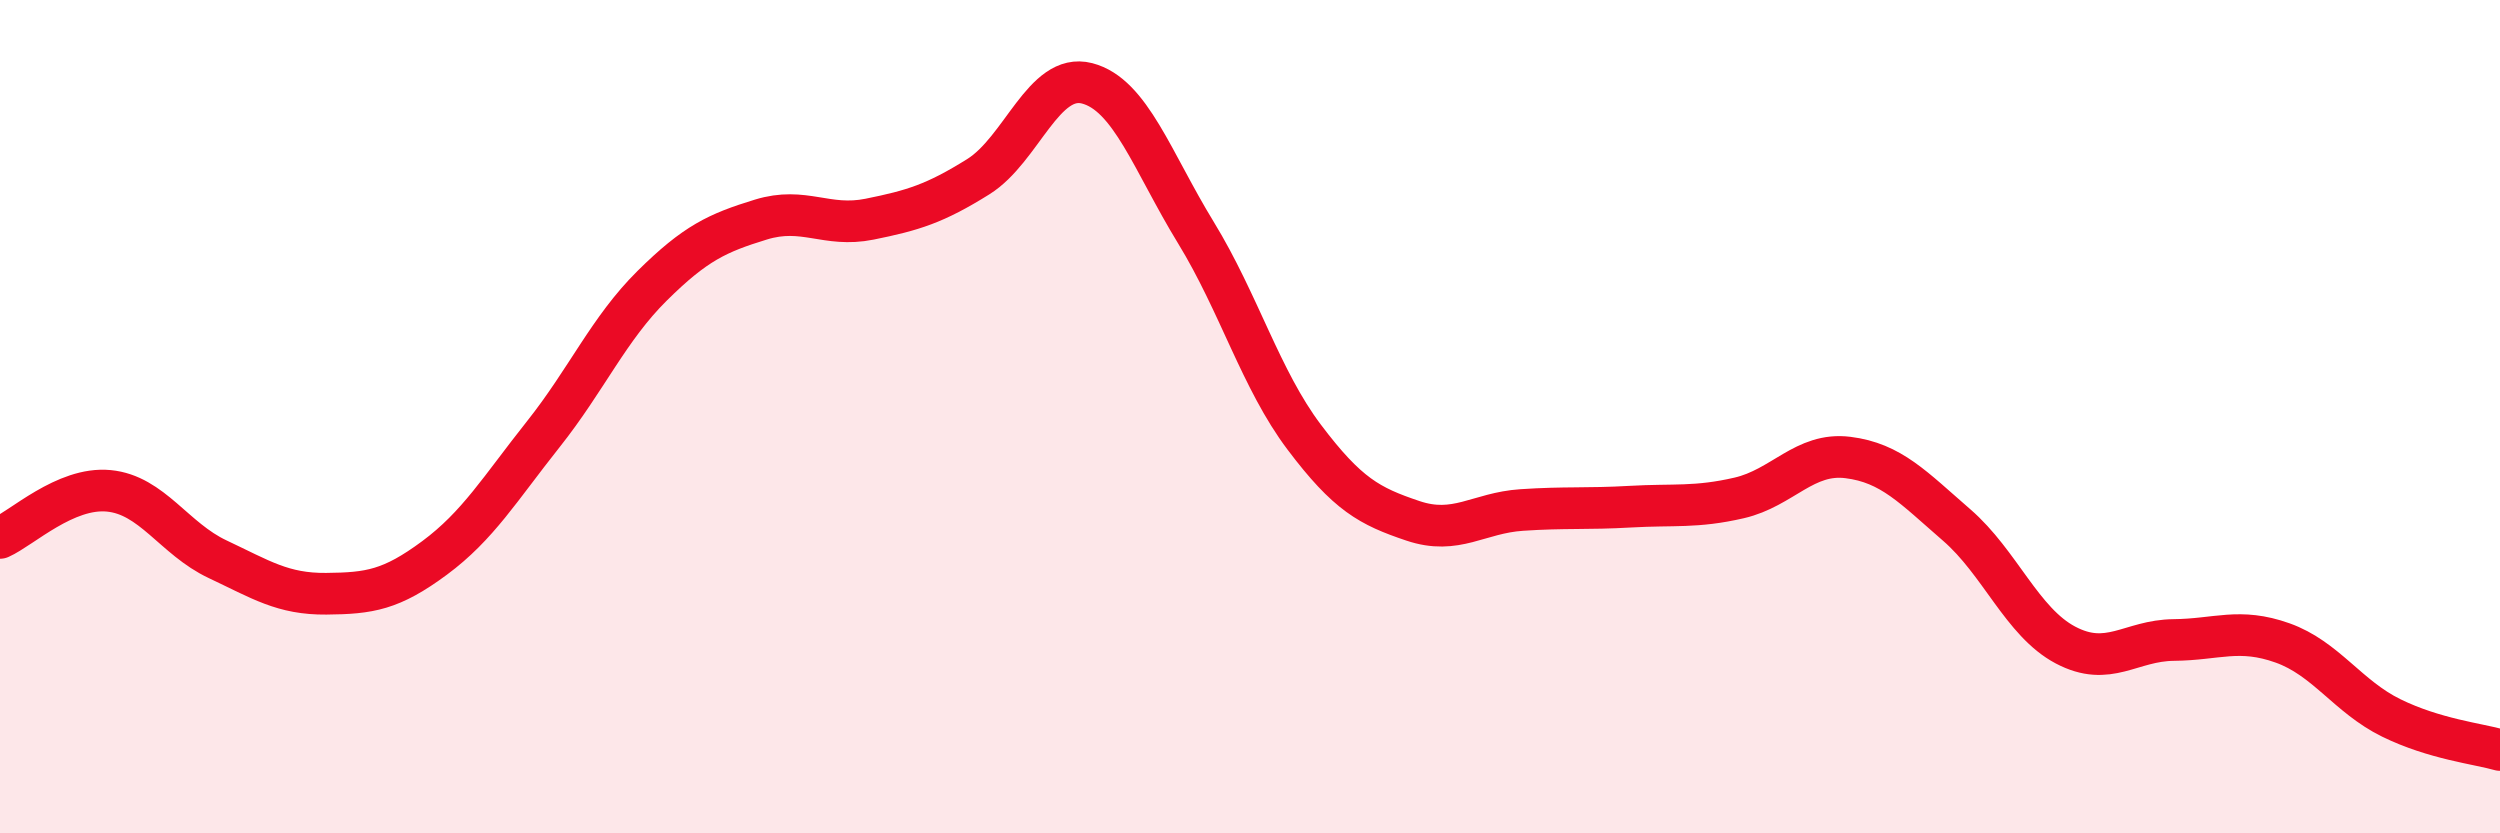
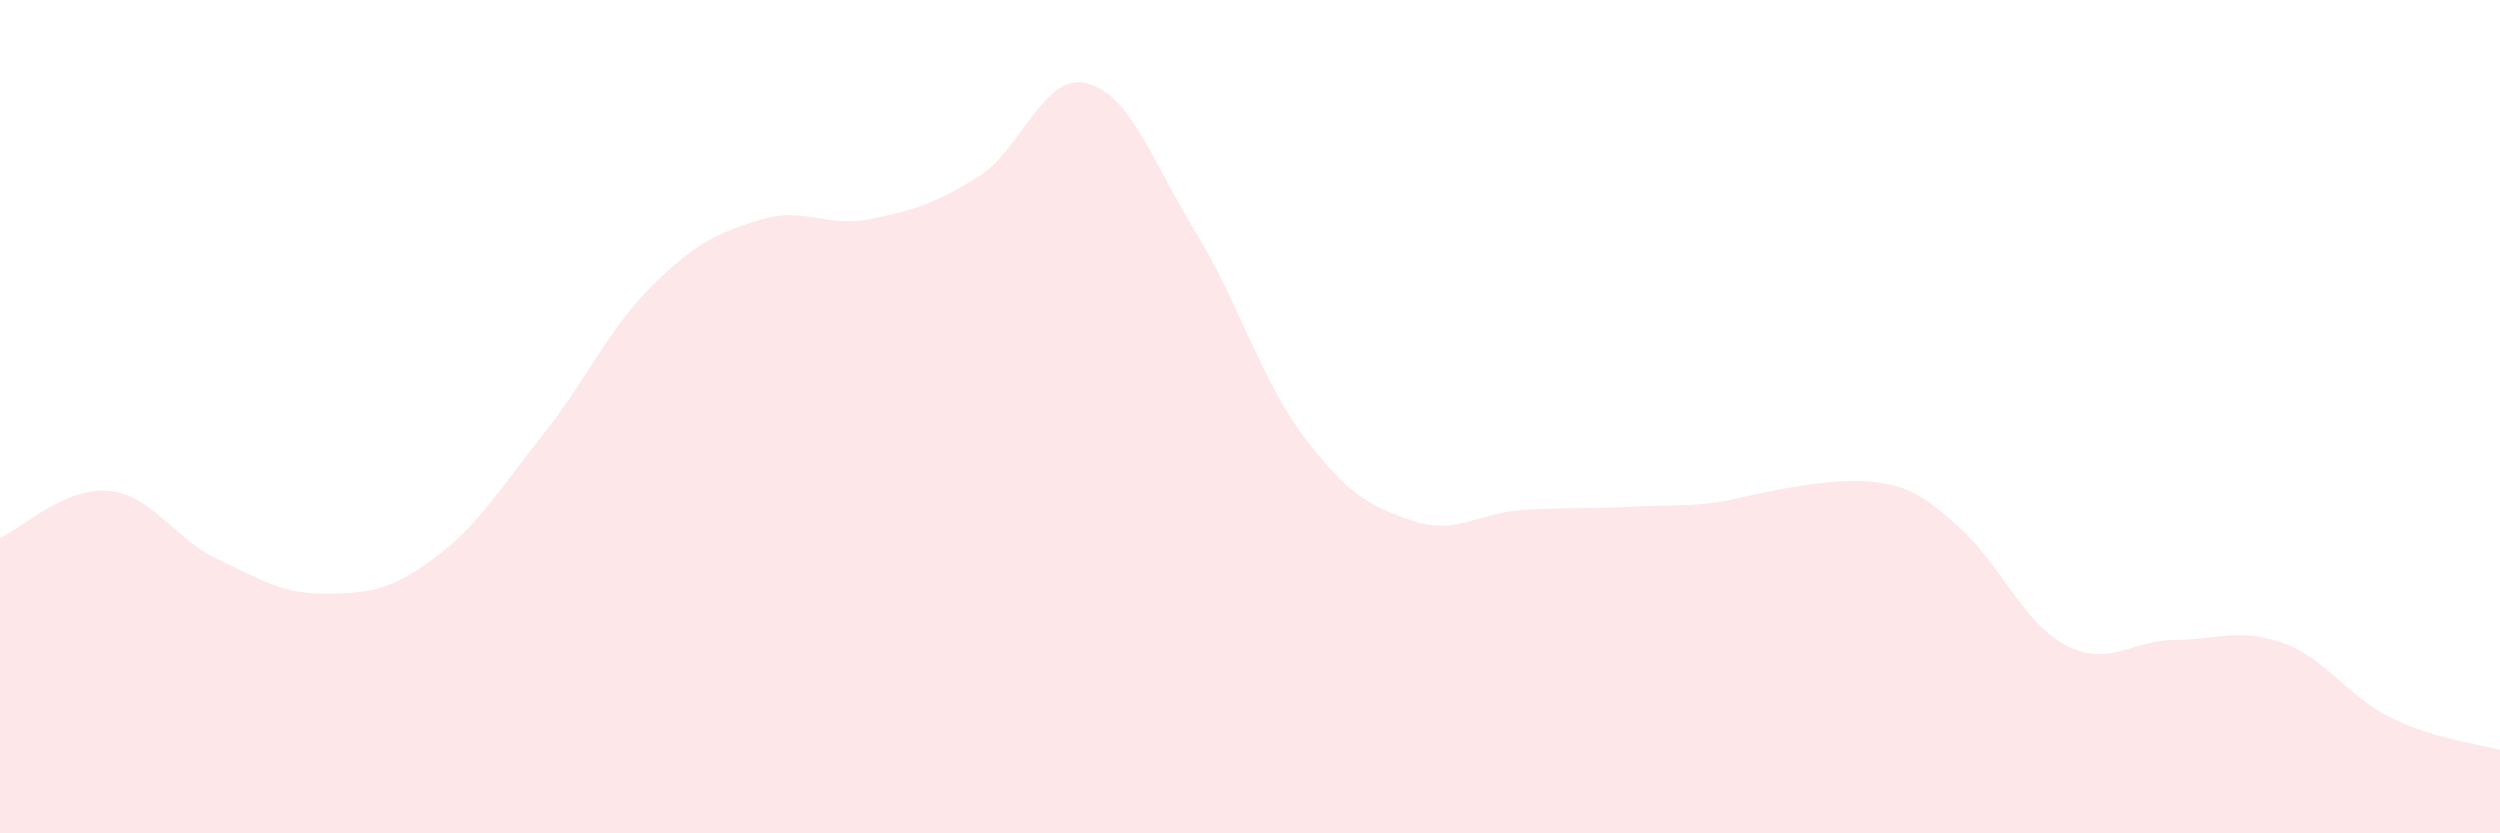
<svg xmlns="http://www.w3.org/2000/svg" width="60" height="20" viewBox="0 0 60 20">
-   <path d="M 0,12.91 C 0.52,12.68 1.57,11.68 2.61,11.78 C 3.65,11.88 4.18,12.93 5.22,13.42 C 6.26,13.91 6.79,14.26 7.83,14.25 C 8.87,14.24 9.39,14.16 10.43,13.39 C 11.47,12.62 12,11.73 13.04,10.42 C 14.08,9.11 14.61,7.89 15.65,6.86 C 16.69,5.83 17.22,5.59 18.26,5.27 C 19.3,4.95 19.83,5.47 20.87,5.26 C 21.91,5.05 22.44,4.89 23.48,4.24 C 24.52,3.59 25.05,1.73 26.09,2 C 27.13,2.27 27.66,3.88 28.7,5.58 C 29.74,7.28 30.26,9.11 31.3,10.49 C 32.34,11.87 32.87,12.15 33.91,12.5 C 34.95,12.85 35.48,12.31 36.52,12.24 C 37.56,12.17 38.09,12.22 39.13,12.16 C 40.17,12.1 40.7,12.19 41.74,11.95 C 42.78,11.71 43.31,10.85 44.35,10.98 C 45.39,11.11 45.92,11.7 46.96,12.6 C 48,13.5 48.53,14.93 49.57,15.48 C 50.61,16.03 51.13,15.37 52.17,15.36 C 53.21,15.35 53.74,15.06 54.78,15.43 C 55.82,15.8 56.35,16.72 57.39,17.23 C 58.43,17.74 59.48,17.85 60,18L60 20L0 20Z" fill="#EB0A25" opacity="0.1" stroke-linecap="round" stroke-linejoin="round" />
-   <path d="M 0,12.91 C 0.52,12.68 1.57,11.68 2.61,11.78 C 3.65,11.88 4.18,12.93 5.22,13.42 C 6.26,13.91 6.79,14.26 7.83,14.25 C 8.87,14.24 9.39,14.16 10.43,13.39 C 11.47,12.62 12,11.73 13.04,10.42 C 14.08,9.11 14.61,7.89 15.65,6.86 C 16.69,5.83 17.22,5.59 18.26,5.27 C 19.3,4.95 19.83,5.47 20.87,5.26 C 21.91,5.05 22.44,4.89 23.48,4.24 C 24.52,3.59 25.05,1.73 26.09,2 C 27.13,2.27 27.66,3.88 28.7,5.58 C 29.74,7.28 30.26,9.11 31.3,10.49 C 32.34,11.87 32.87,12.15 33.91,12.5 C 34.95,12.85 35.48,12.31 36.52,12.24 C 37.56,12.17 38.09,12.22 39.13,12.16 C 40.17,12.1 40.7,12.19 41.74,11.95 C 42.78,11.71 43.31,10.85 44.35,10.98 C 45.39,11.11 45.92,11.7 46.96,12.6 C 48,13.5 48.53,14.93 49.57,15.48 C 50.61,16.03 51.13,15.37 52.17,15.36 C 53.21,15.35 53.74,15.06 54.78,15.43 C 55.82,15.8 56.35,16.72 57.39,17.23 C 58.43,17.74 59.48,17.85 60,18" stroke="#EB0A25" stroke-width="1" fill="none" stroke-linecap="round" stroke-linejoin="round" />
+   <path d="M 0,12.91 C 0.52,12.68 1.57,11.68 2.61,11.78 C 3.65,11.88 4.18,12.93 5.22,13.42 C 6.26,13.91 6.79,14.26 7.83,14.25 C 8.87,14.24 9.39,14.16 10.43,13.39 C 11.47,12.62 12,11.73 13.04,10.42 C 14.08,9.11 14.61,7.89 15.65,6.86 C 16.69,5.83 17.22,5.59 18.26,5.27 C 19.3,4.95 19.83,5.47 20.87,5.26 C 21.91,5.05 22.44,4.89 23.48,4.24 C 24.52,3.59 25.05,1.73 26.09,2 C 27.13,2.27 27.66,3.88 28.7,5.58 C 29.74,7.28 30.26,9.11 31.3,10.49 C 32.34,11.87 32.87,12.15 33.91,12.5 C 34.95,12.85 35.48,12.31 36.52,12.24 C 37.56,12.17 38.09,12.22 39.13,12.16 C 40.17,12.1 40.7,12.19 41.74,11.95 C 45.39,11.11 45.92,11.7 46.96,12.6 C 48,13.5 48.53,14.93 49.57,15.48 C 50.61,16.03 51.13,15.37 52.17,15.36 C 53.21,15.35 53.74,15.06 54.78,15.43 C 55.82,15.8 56.35,16.72 57.39,17.23 C 58.43,17.74 59.48,17.85 60,18L60 20L0 20Z" fill="#EB0A25" opacity="0.1" stroke-linecap="round" stroke-linejoin="round" />
</svg>